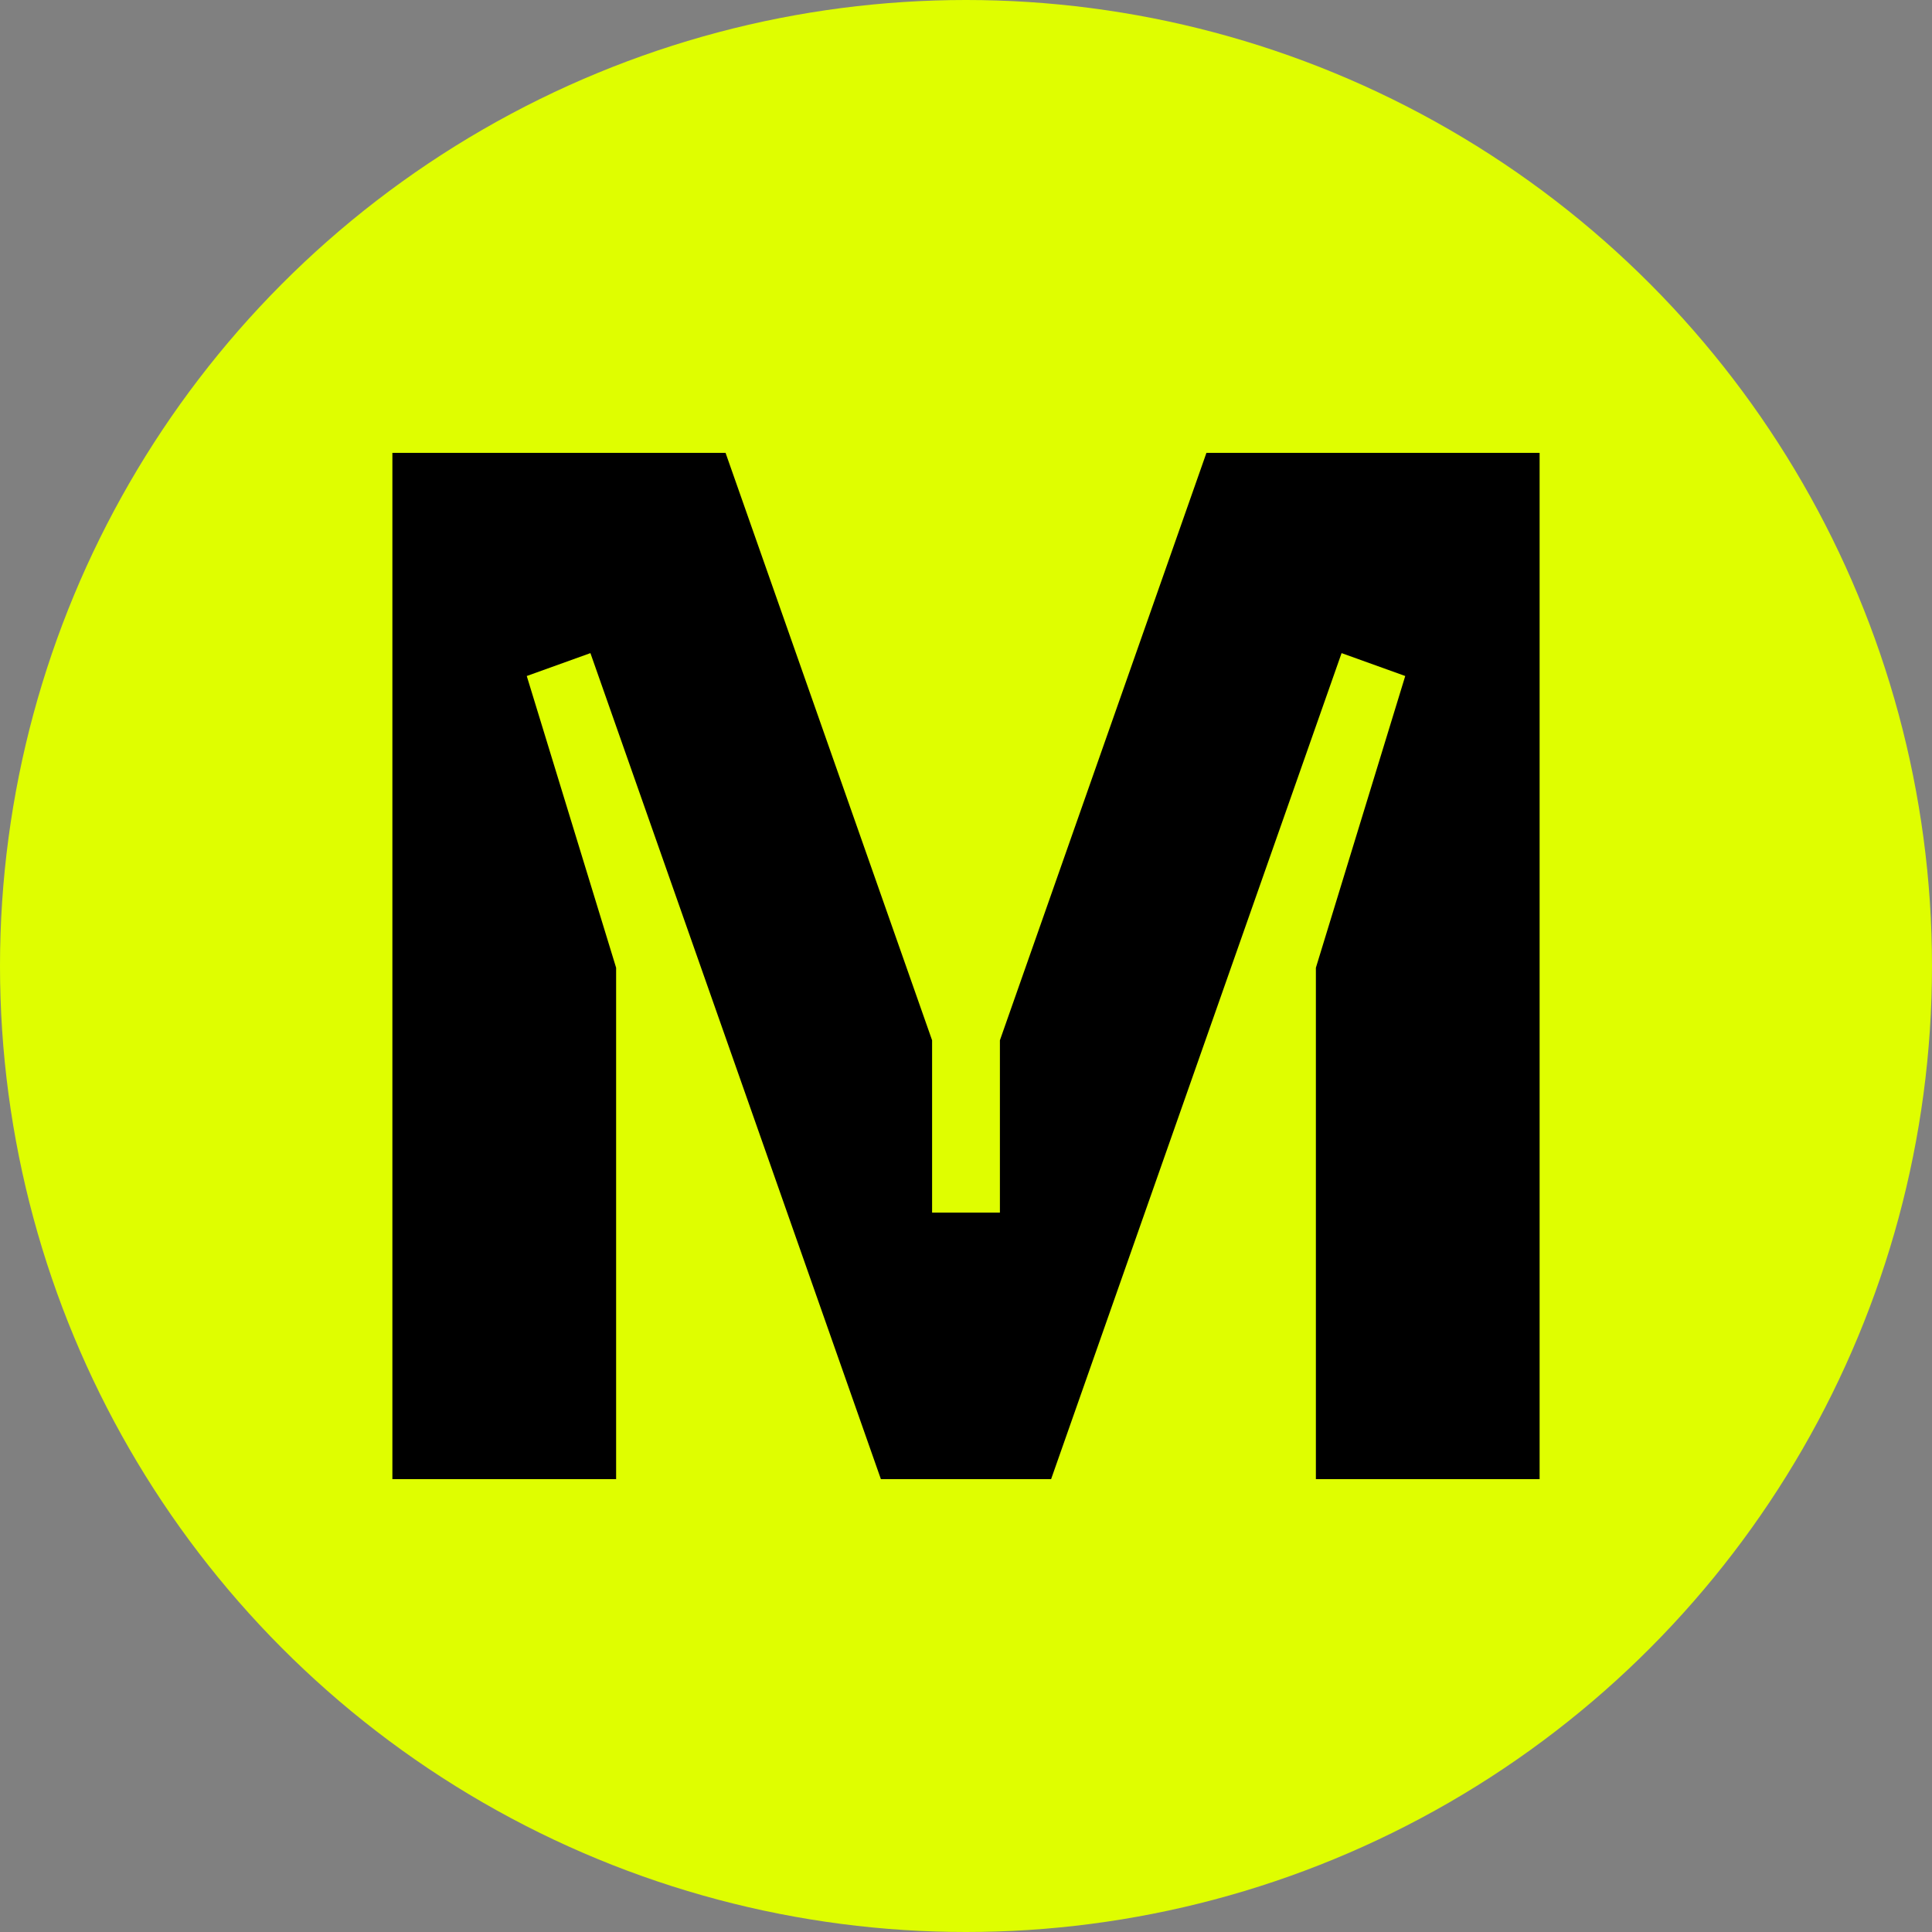
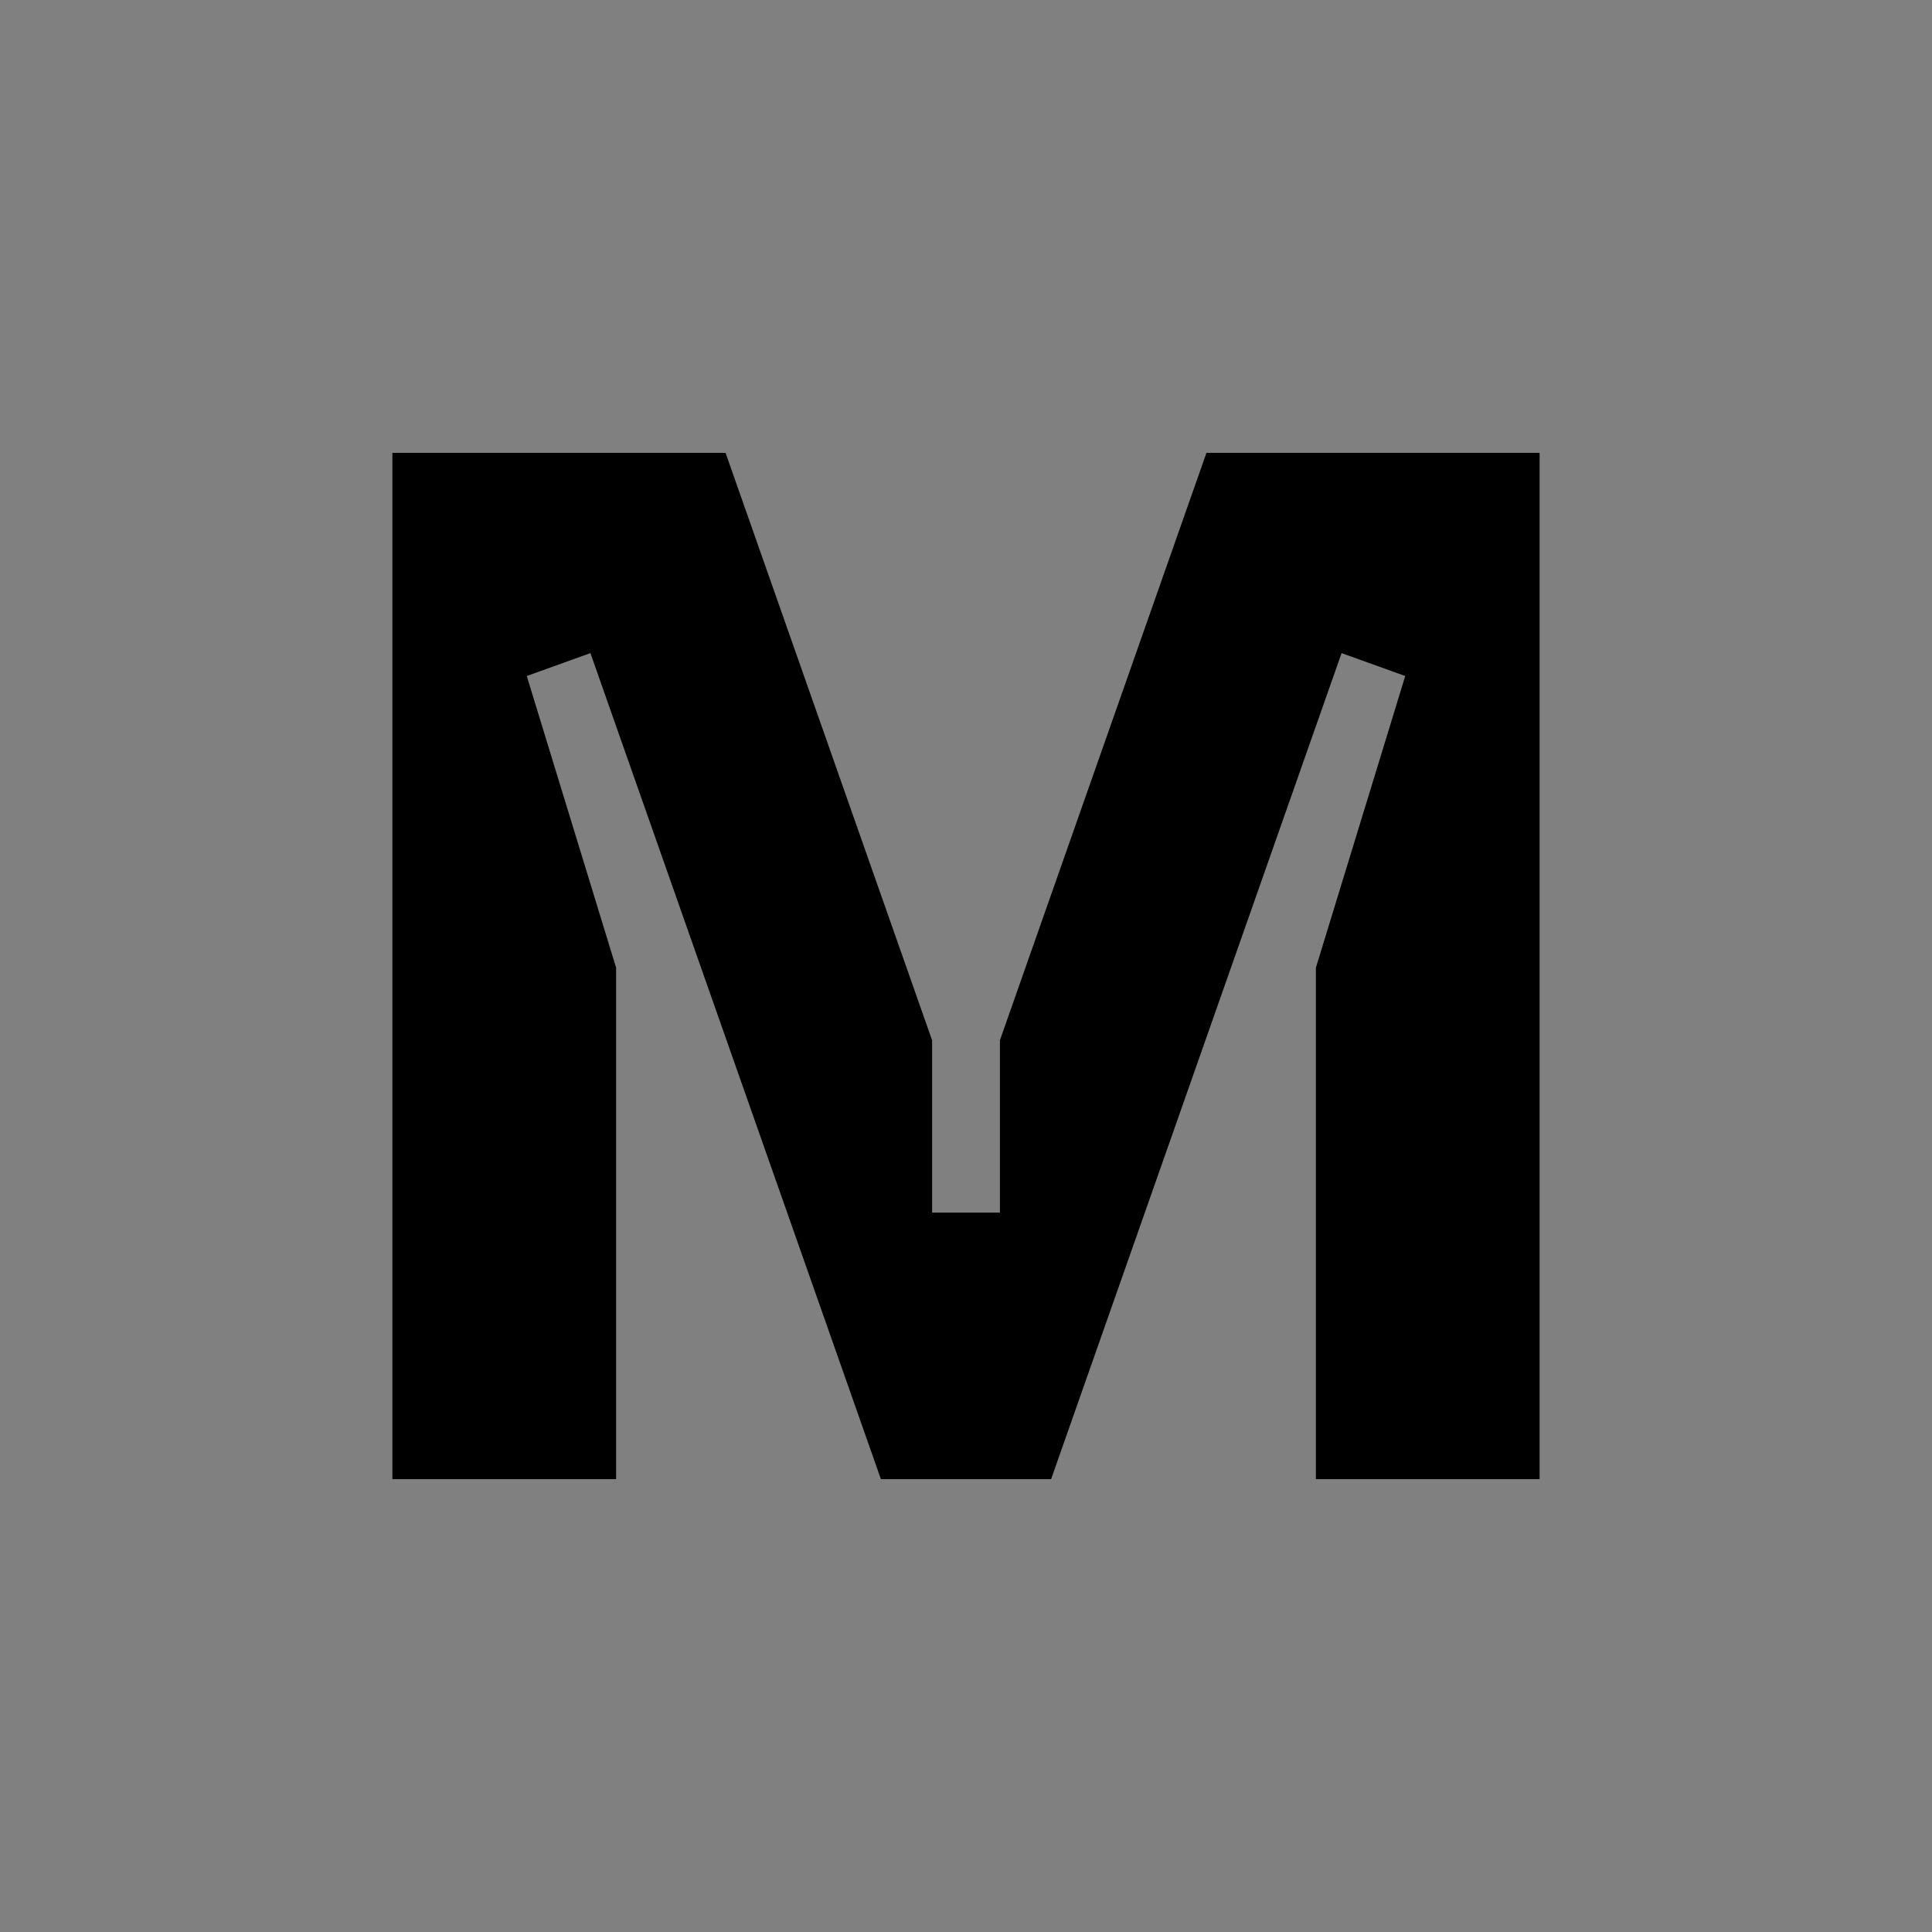
<svg xmlns="http://www.w3.org/2000/svg" width="20" height="20" viewBox="0 0 20 20" fill="none">
  <rect x="0" y="0" width="20" height="20" fill="#808080" stroke="none" />
-   <circle cx="10" cy="10" r="10" fill="#DFFE00" />
  <path d="M12.489 4.688L10.351 10.769V12.553H9.649V10.769L7.511 4.688H4.062V15.312H6.378V10.018L5.453 6.998L6.112 6.761L9.119 15.312H10.881L13.888 6.761L14.547 6.998L13.622 10.018V15.312H15.938V4.688H12.489Z" fill="black" />
</svg>